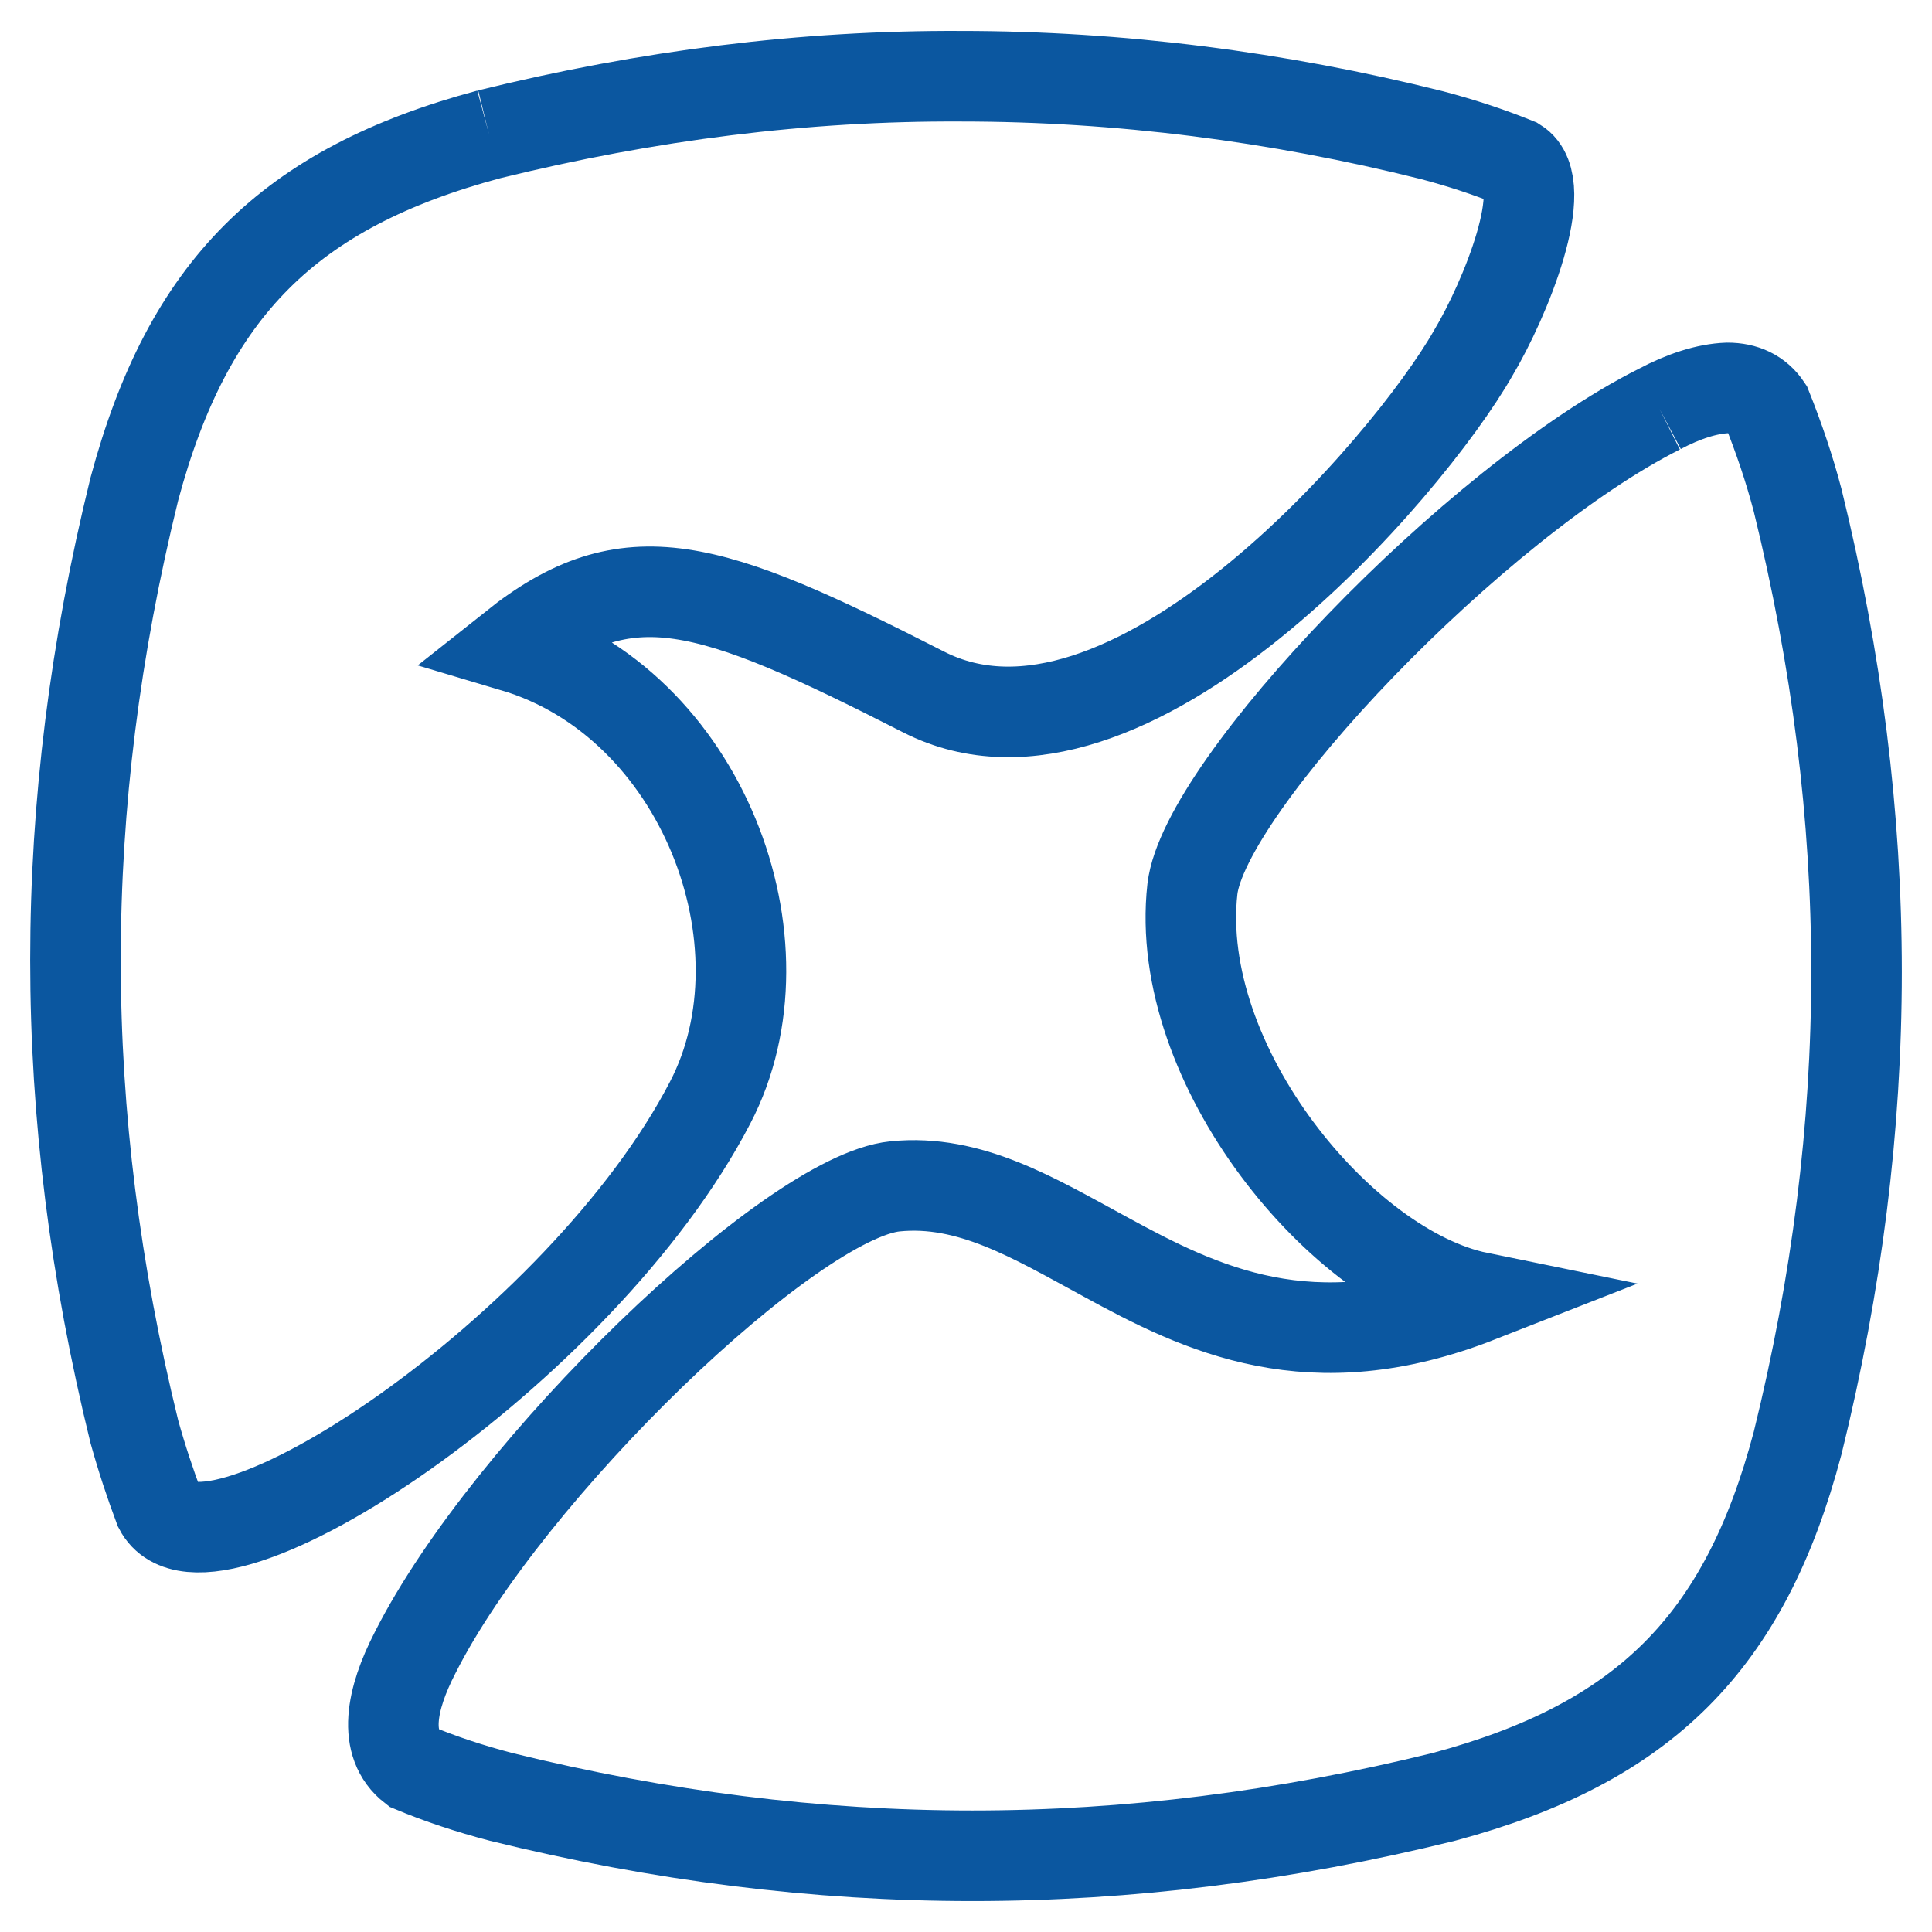
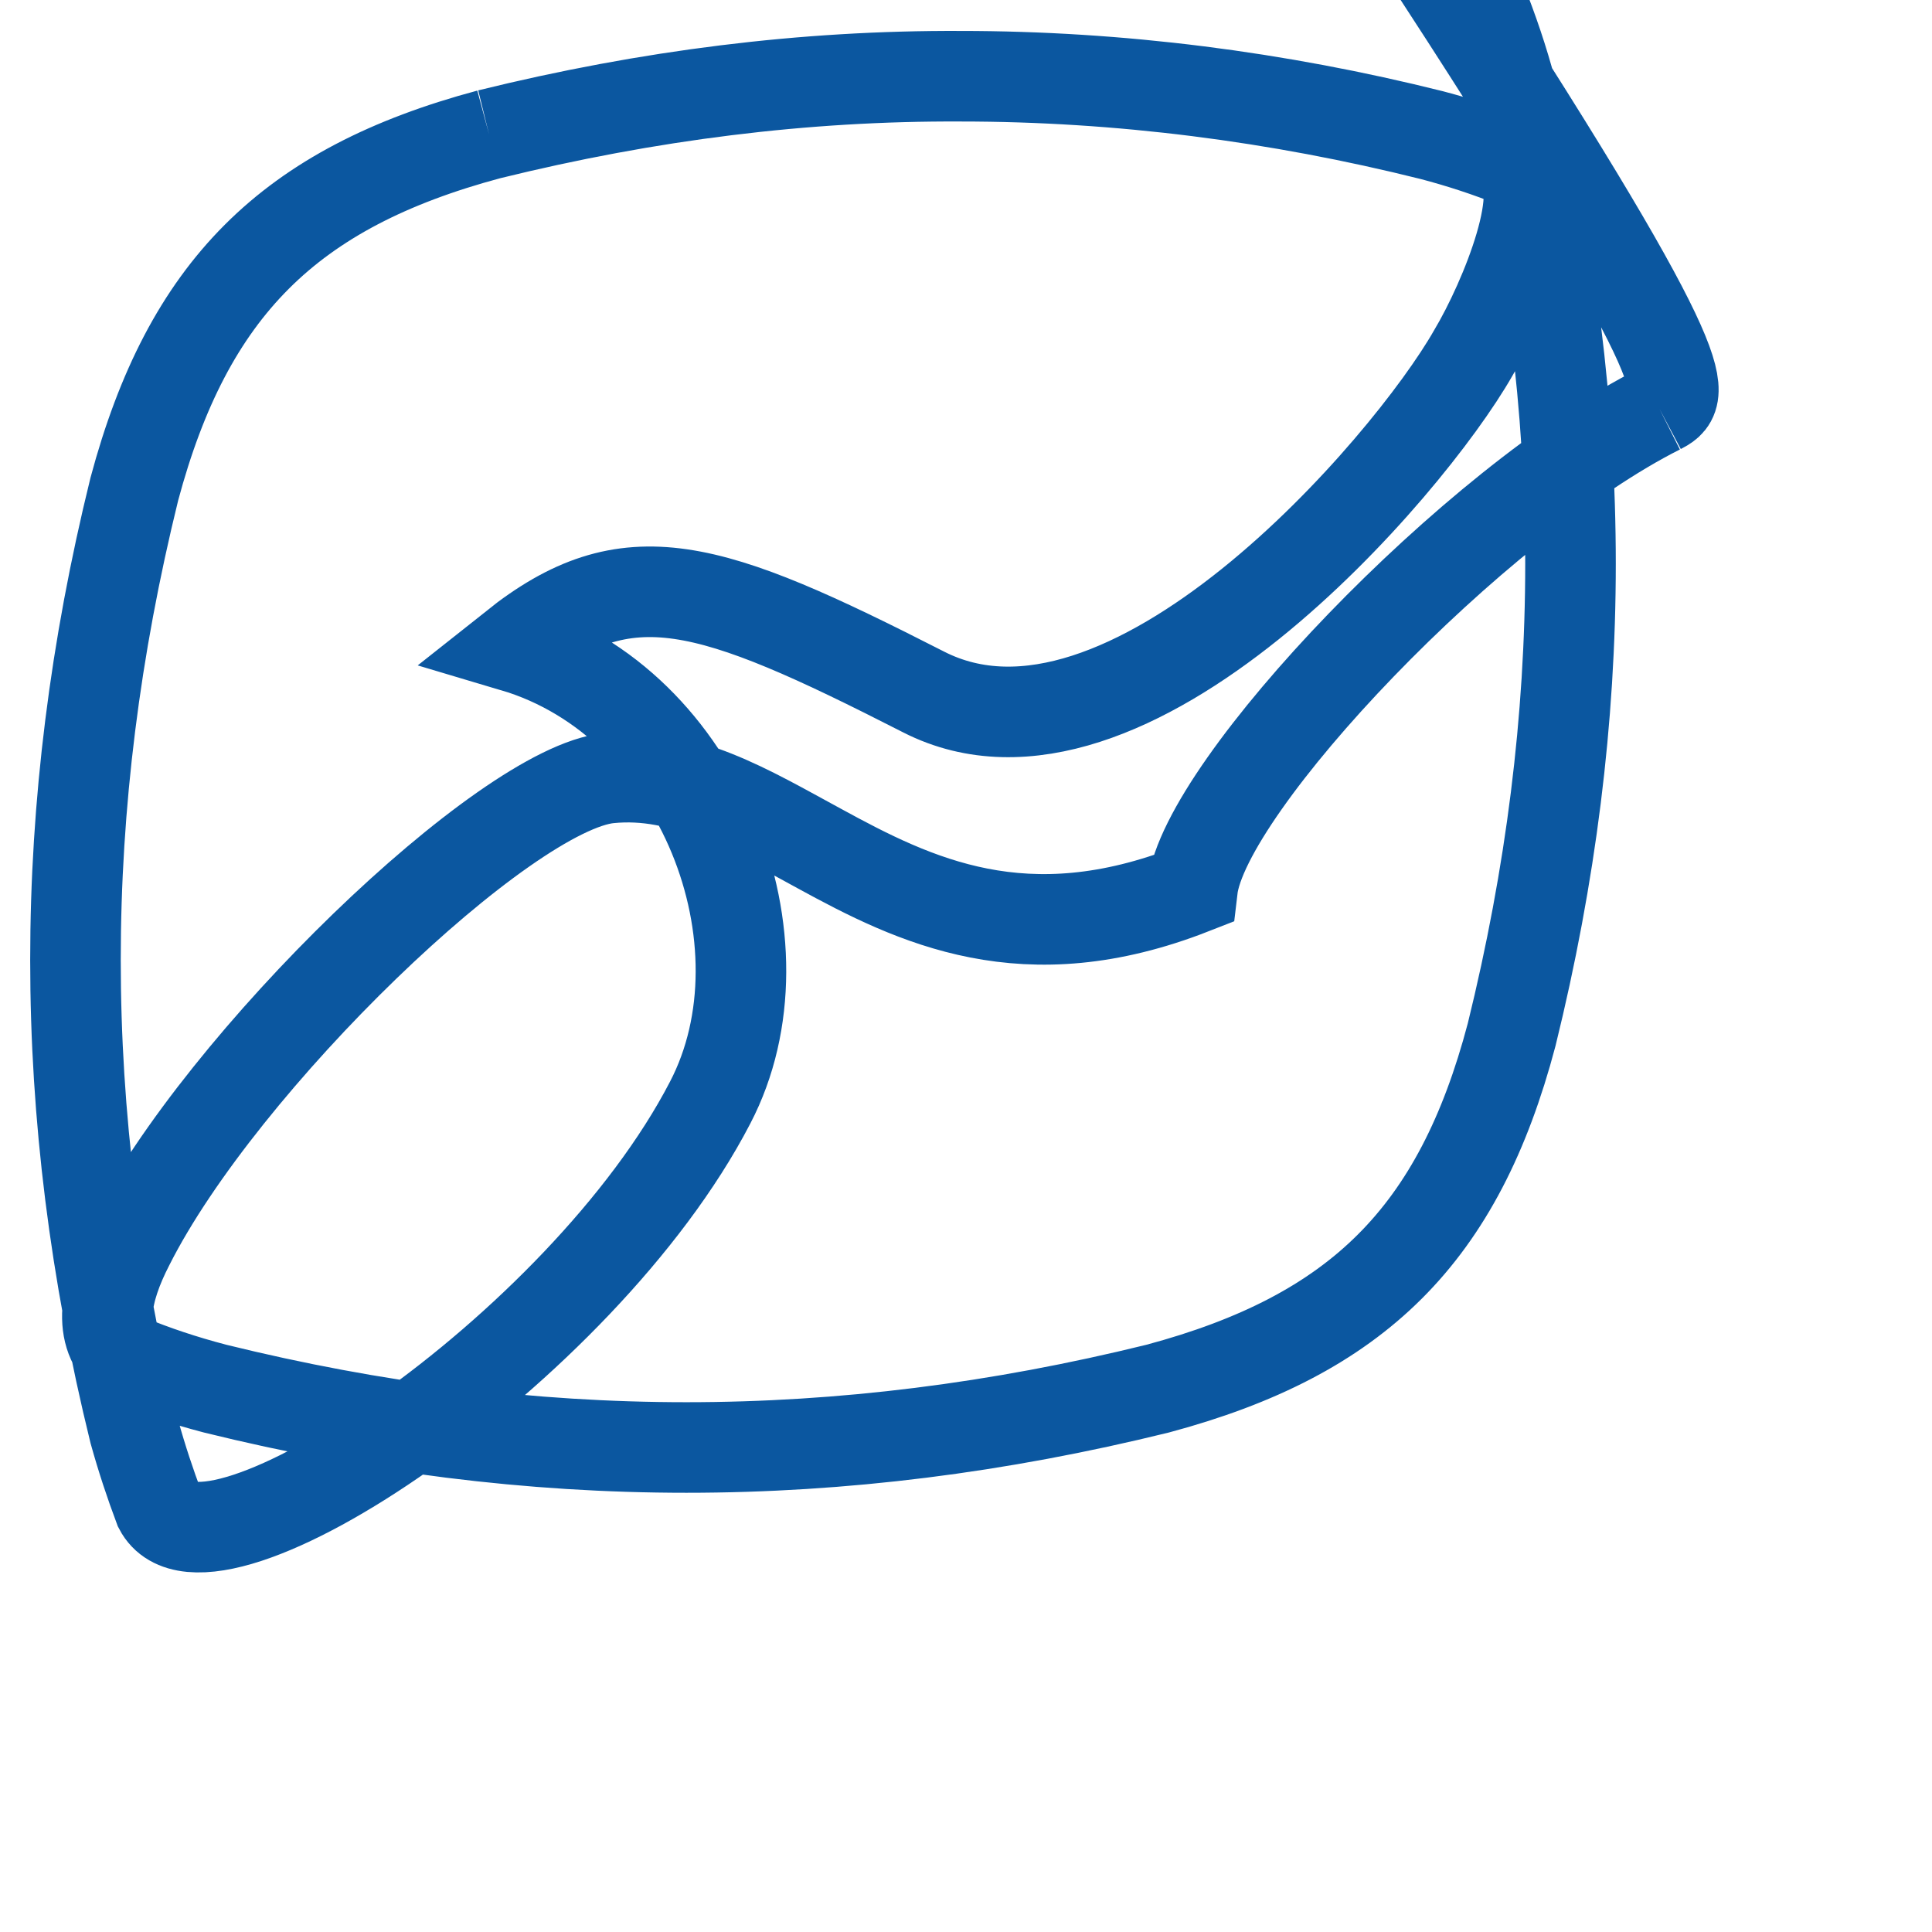
<svg xmlns="http://www.w3.org/2000/svg" version="1.1" x="0px" y="0px" viewBox="0 0 256 256" enable-background="new 0 0 256 256" xml:space="preserve">
  <g>
-     <path stroke-width="12" fill-opacity="0" stroke="#0b57a0" d="M64.8,17.8c-26.5,7.1-39.9,20.5-47,47c-10.4,42.2-10.4,82.6,0,124.9c1,3.6,2.1,6.9,3.3,10.1 c6.3,12.1,56-20.9,73-53.7c11-21.1-1.1-53-26-60.4c15.1-12,25.7-8.6,54.3,6c26.9,13.7,64.2-29.8,72.8-44.9 c4.3-7.2,10.4-22.3,5.7-25.2c-3.7-1.5-7.4-2.7-11.2-3.7c-20.4-5.1-41.4-7.8-62.4-7.8C106.6,10,85.9,12.6,64.8,17.8 M219.9,54.2 c-24.5,12.3-60.3,49.9-61.9,63.6c-2.6,23.3,19.8,50.4,37.9,54.1c-22.2,8.7-36.7,1.6-49.5-5.4c-9.4-5.1-17.9-10.3-27.8-9.3 c-13.8,1.4-51.3,37.4-63.6,61.8c-3.2,6.2-4.3,12.1-0.3,15.2c3.6,1.5,7.5,2.8,11.7,3.9c42.2,10.4,82.7,10.4,124.9,0 c26.5-7.1,39.9-20.4,46.9-46.9c10.4-42.2,10.4-82.6,0-124.9c-1.1-4.2-2.5-8.3-4.1-12.3c-1.2-1.8-3-2.6-5.2-2.6 C226.2,51.5,223.1,52.5,219.9,54.2" />
+     <path stroke-width="12" fill-opacity="0" stroke="#0b57a0" d="M64.8,17.8c-26.5,7.1-39.9,20.5-47,47c-10.4,42.2-10.4,82.6,0,124.9c1,3.6,2.1,6.9,3.3,10.1 c6.3,12.1,56-20.9,73-53.7c11-21.1-1.1-53-26-60.4c15.1-12,25.7-8.6,54.3,6c26.9,13.7,64.2-29.8,72.8-44.9 c4.3-7.2,10.4-22.3,5.7-25.2c-3.7-1.5-7.4-2.7-11.2-3.7c-20.4-5.1-41.4-7.8-62.4-7.8C106.6,10,85.9,12.6,64.8,17.8 M219.9,54.2 c-24.5,12.3-60.3,49.9-61.9,63.6c-22.2,8.7-36.7,1.6-49.5-5.4c-9.4-5.1-17.9-10.3-27.8-9.3 c-13.8,1.4-51.3,37.4-63.6,61.8c-3.2,6.2-4.3,12.1-0.3,15.2c3.6,1.5,7.5,2.8,11.7,3.9c42.2,10.4,82.7,10.4,124.9,0 c26.5-7.1,39.9-20.4,46.9-46.9c10.4-42.2,10.4-82.6,0-124.9c-1.1-4.2-2.5-8.3-4.1-12.3c-1.2-1.8-3-2.6-5.2-2.6 C226.2,51.5,223.1,52.5,219.9,54.2" />
  </g>
</svg>